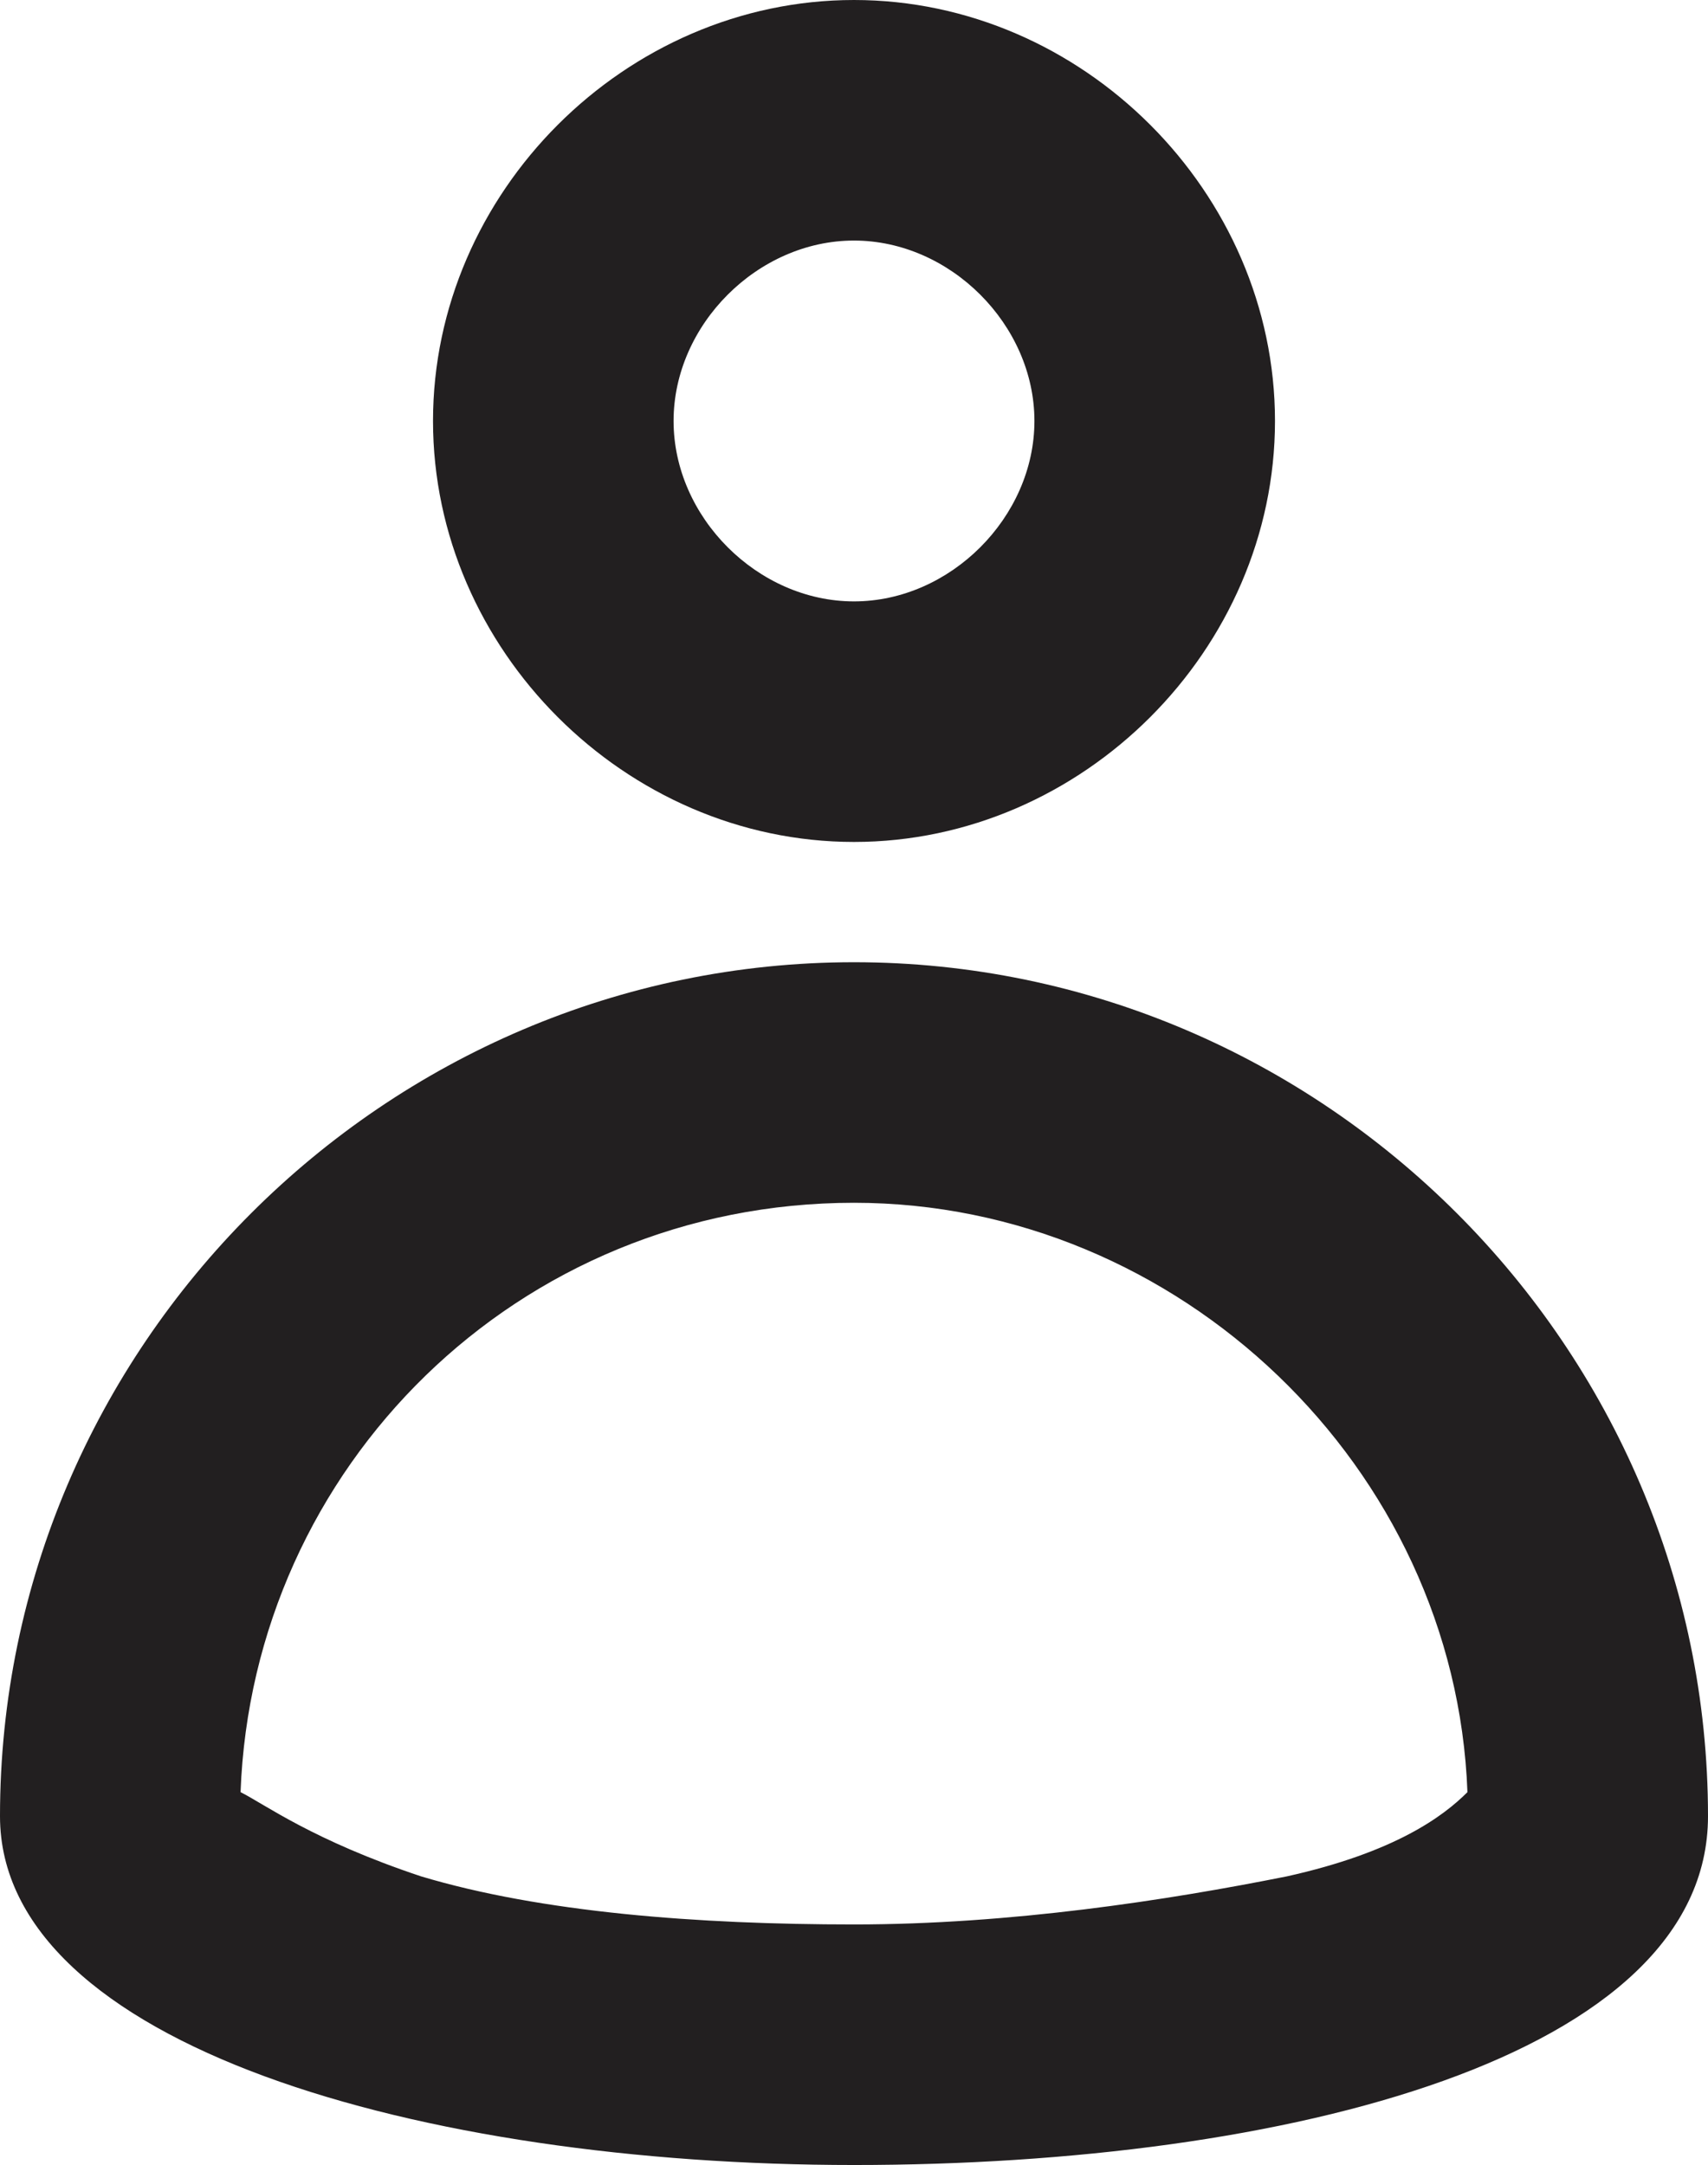
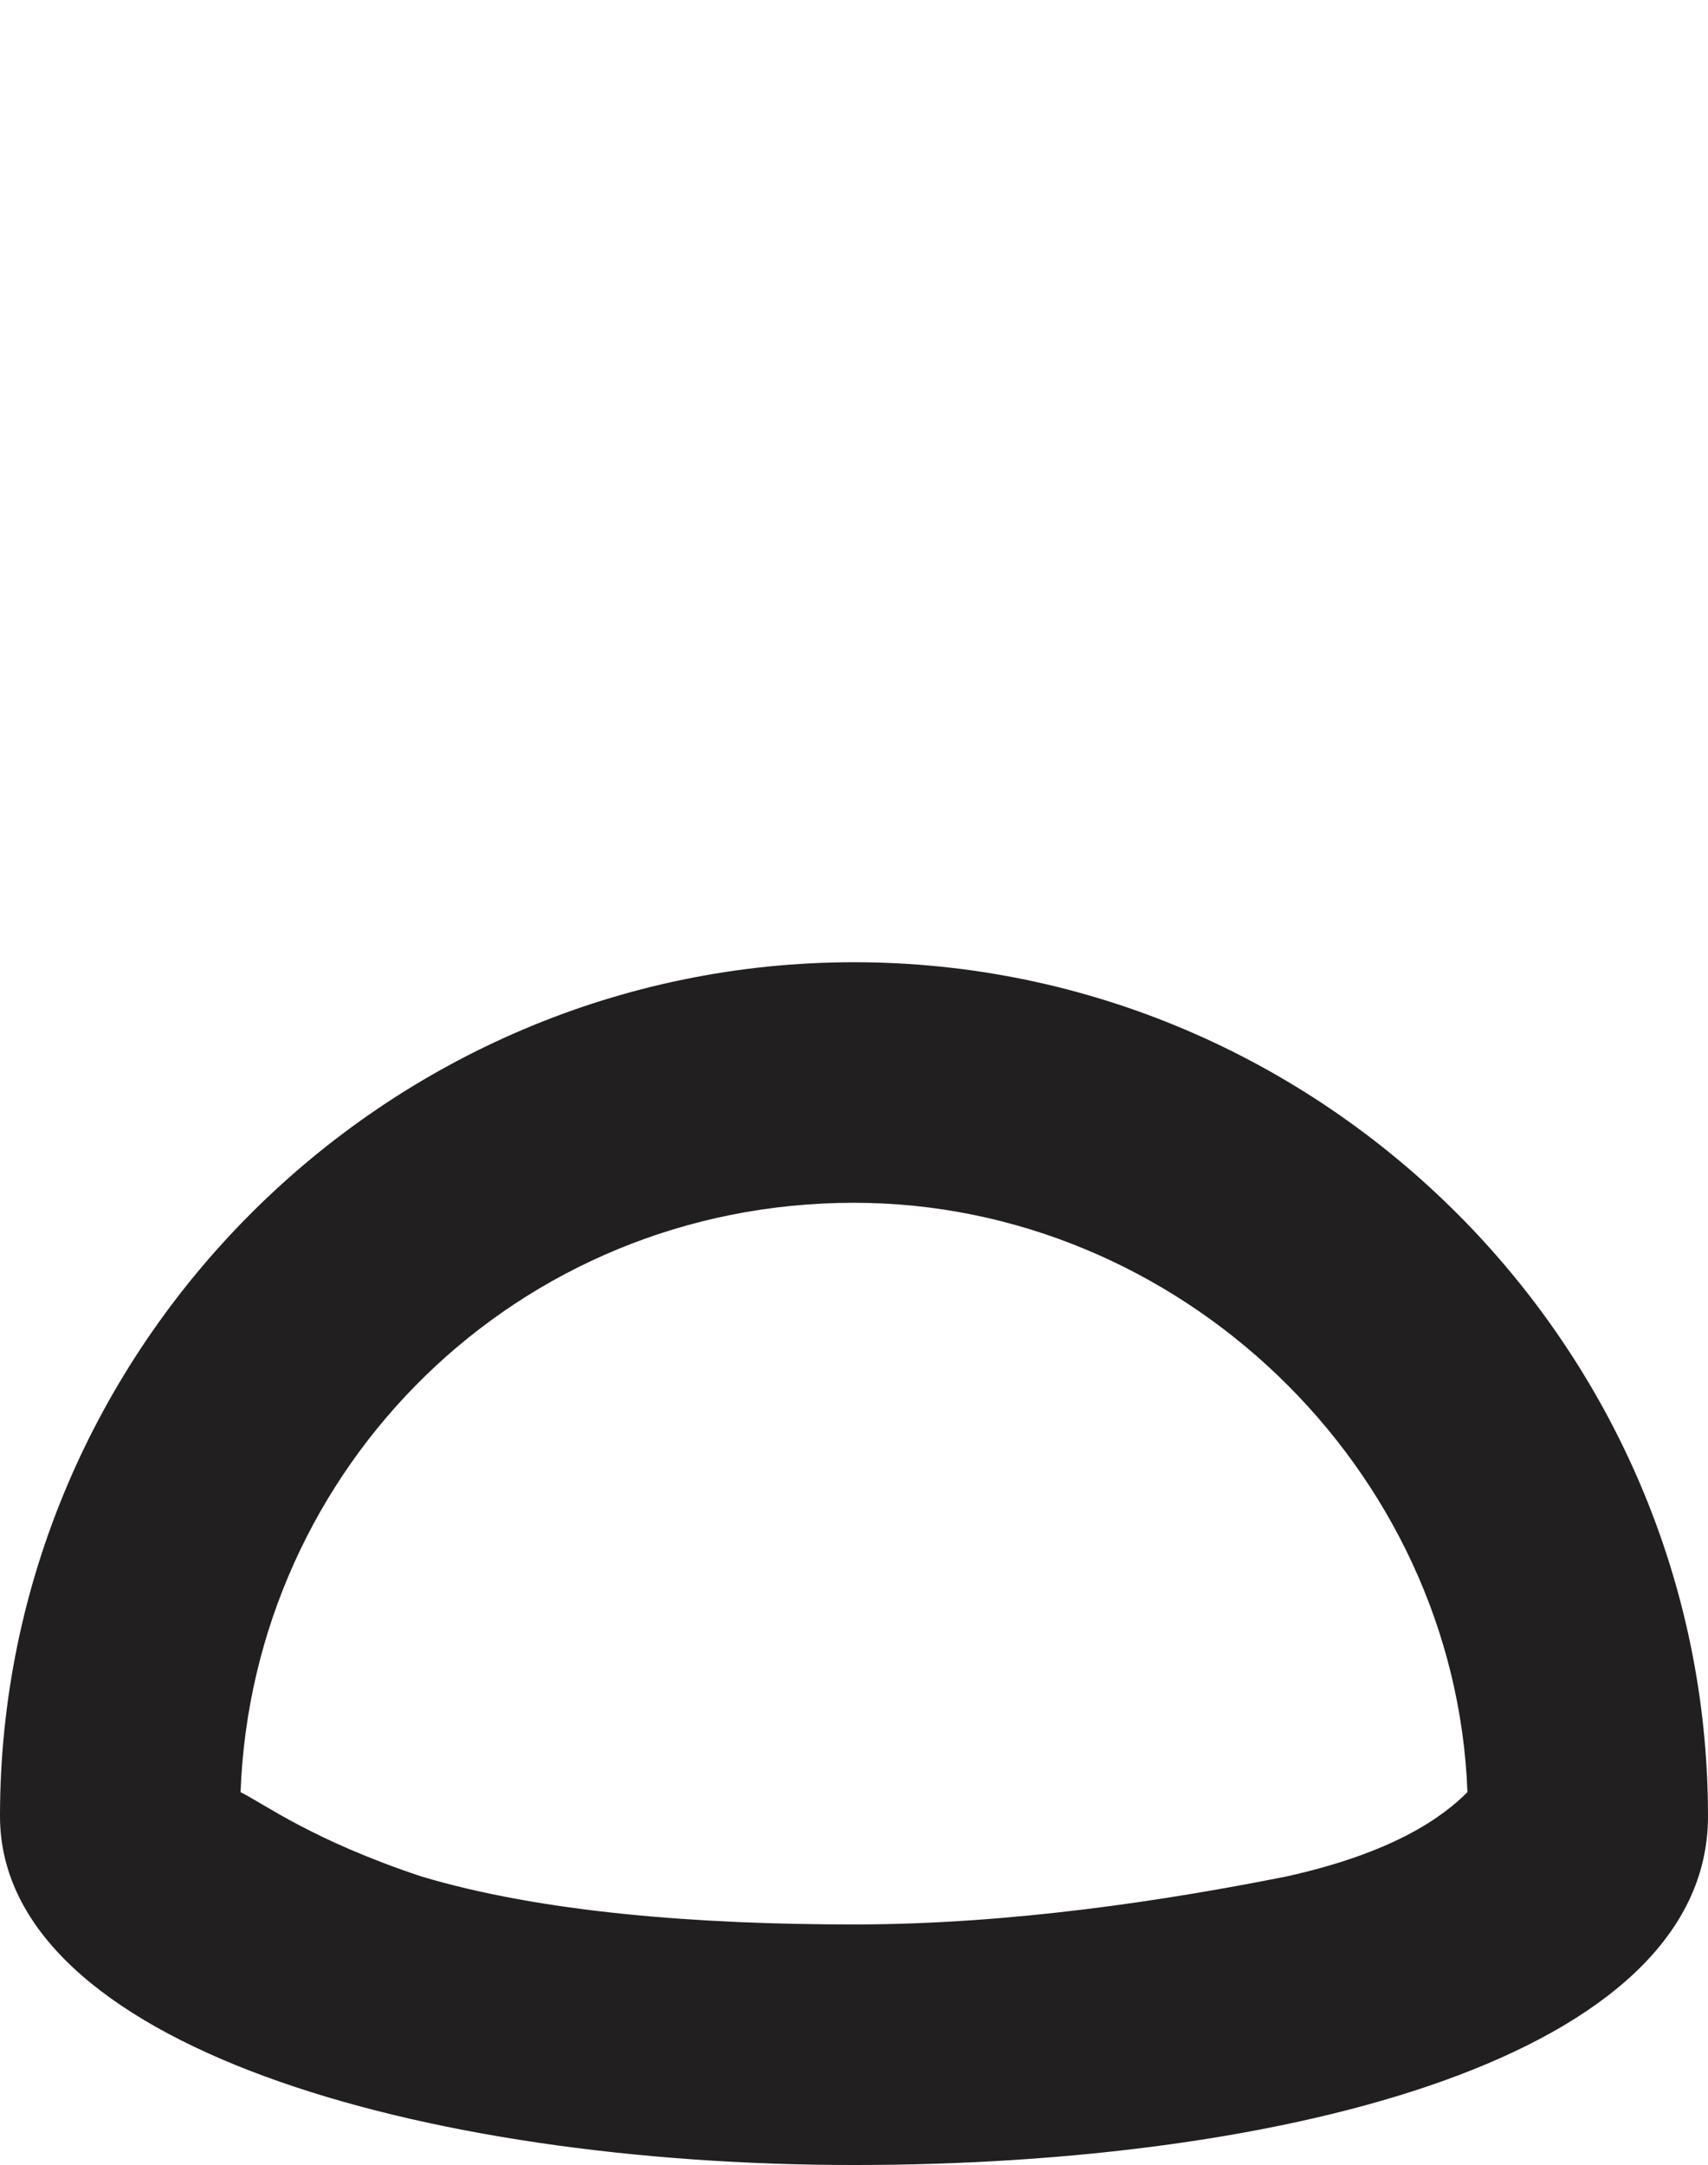
<svg xmlns="http://www.w3.org/2000/svg" version="1.1" id="Calque_1" x="0px" y="0px" viewBox="0 0 14.2 18" style="enable-background:new 0 0 14.2 18;" xml:space="preserve">
  <style type="text/css">
	.st0{fill:none;}
	.st1{fill:#221F20;}
</style>
-   <circle class="st0" cx="7.1" cy="3.5" r="3.5" />
-   <path class="st1" d="M7.1,7C5.2,7,3.6,5.4,3.6,3.5S5.2,0,7.1,0c1.9,0,3.5,1.6,3.5,3.5S9,7,7.1,7z M7.1,2C6.3,2,5.6,2.7,5.6,3.5  S6.3,5,7.1,5c0.8,0,1.5-0.7,1.5-1.5S7.9,2,7.1,2z" />
-   <path class="st0" d="M7.1,8c3.9,0,7.1,3.2,7.1,7.1C14.2,19,0,19,0,15.1C0,11.2,3.2,8,7.1,8z" />
+   <path class="st0" d="M7.1,8c3.9,0,7.1,3.2,7.1,7.1C0,11.2,3.2,8,7.1,8z" />
  <path class="st1" d="M7.1,10c-2.8,0-5,2.2-5.1,4.9c0.2,0.1,0.6,0.4,1.5,0.7c1,0.3,2.3,0.4,3.6,0.4s2.6-0.2,3.6-0.4  c0.9-0.2,1.3-0.5,1.5-0.7C12.1,12.2,9.8,10,7.1,10 M7.1,8c3.9,0,7.1,3.2,7.1,7.1c0,2-3.5,2.9-7.1,2.9S0,17,0,15.1  C0,11.2,3.2,8,7.1,8z" />
</svg>